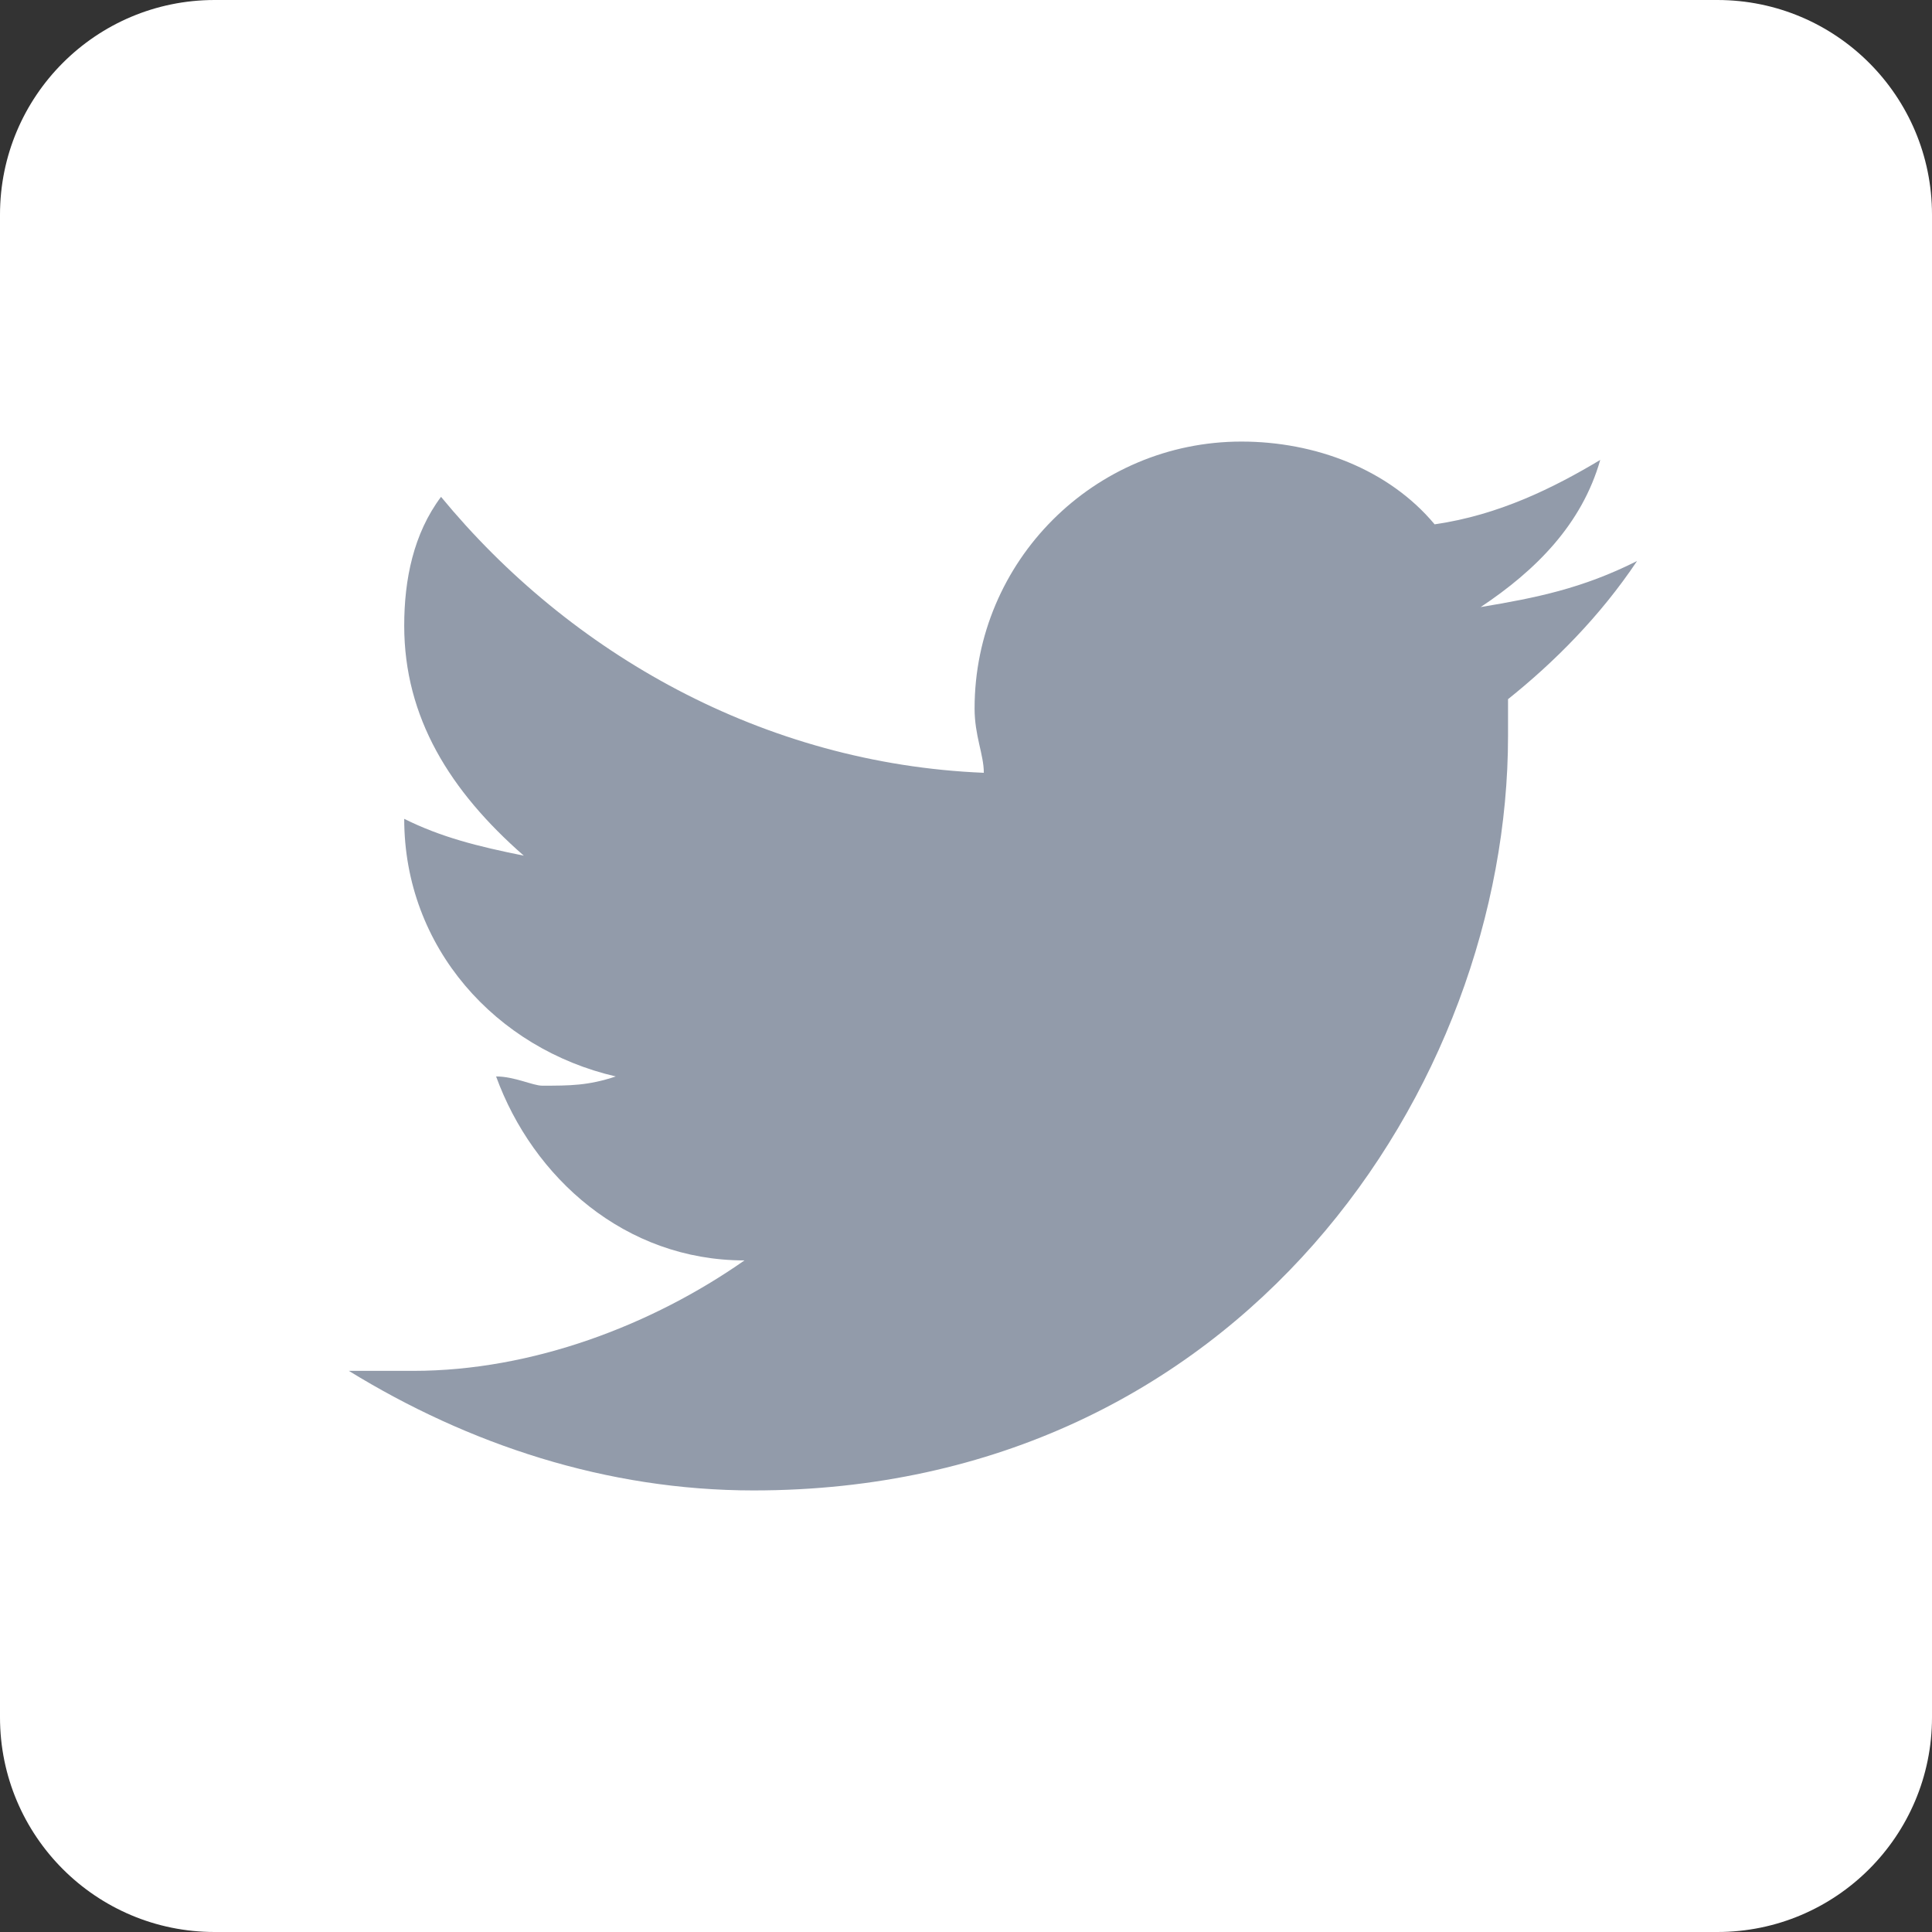
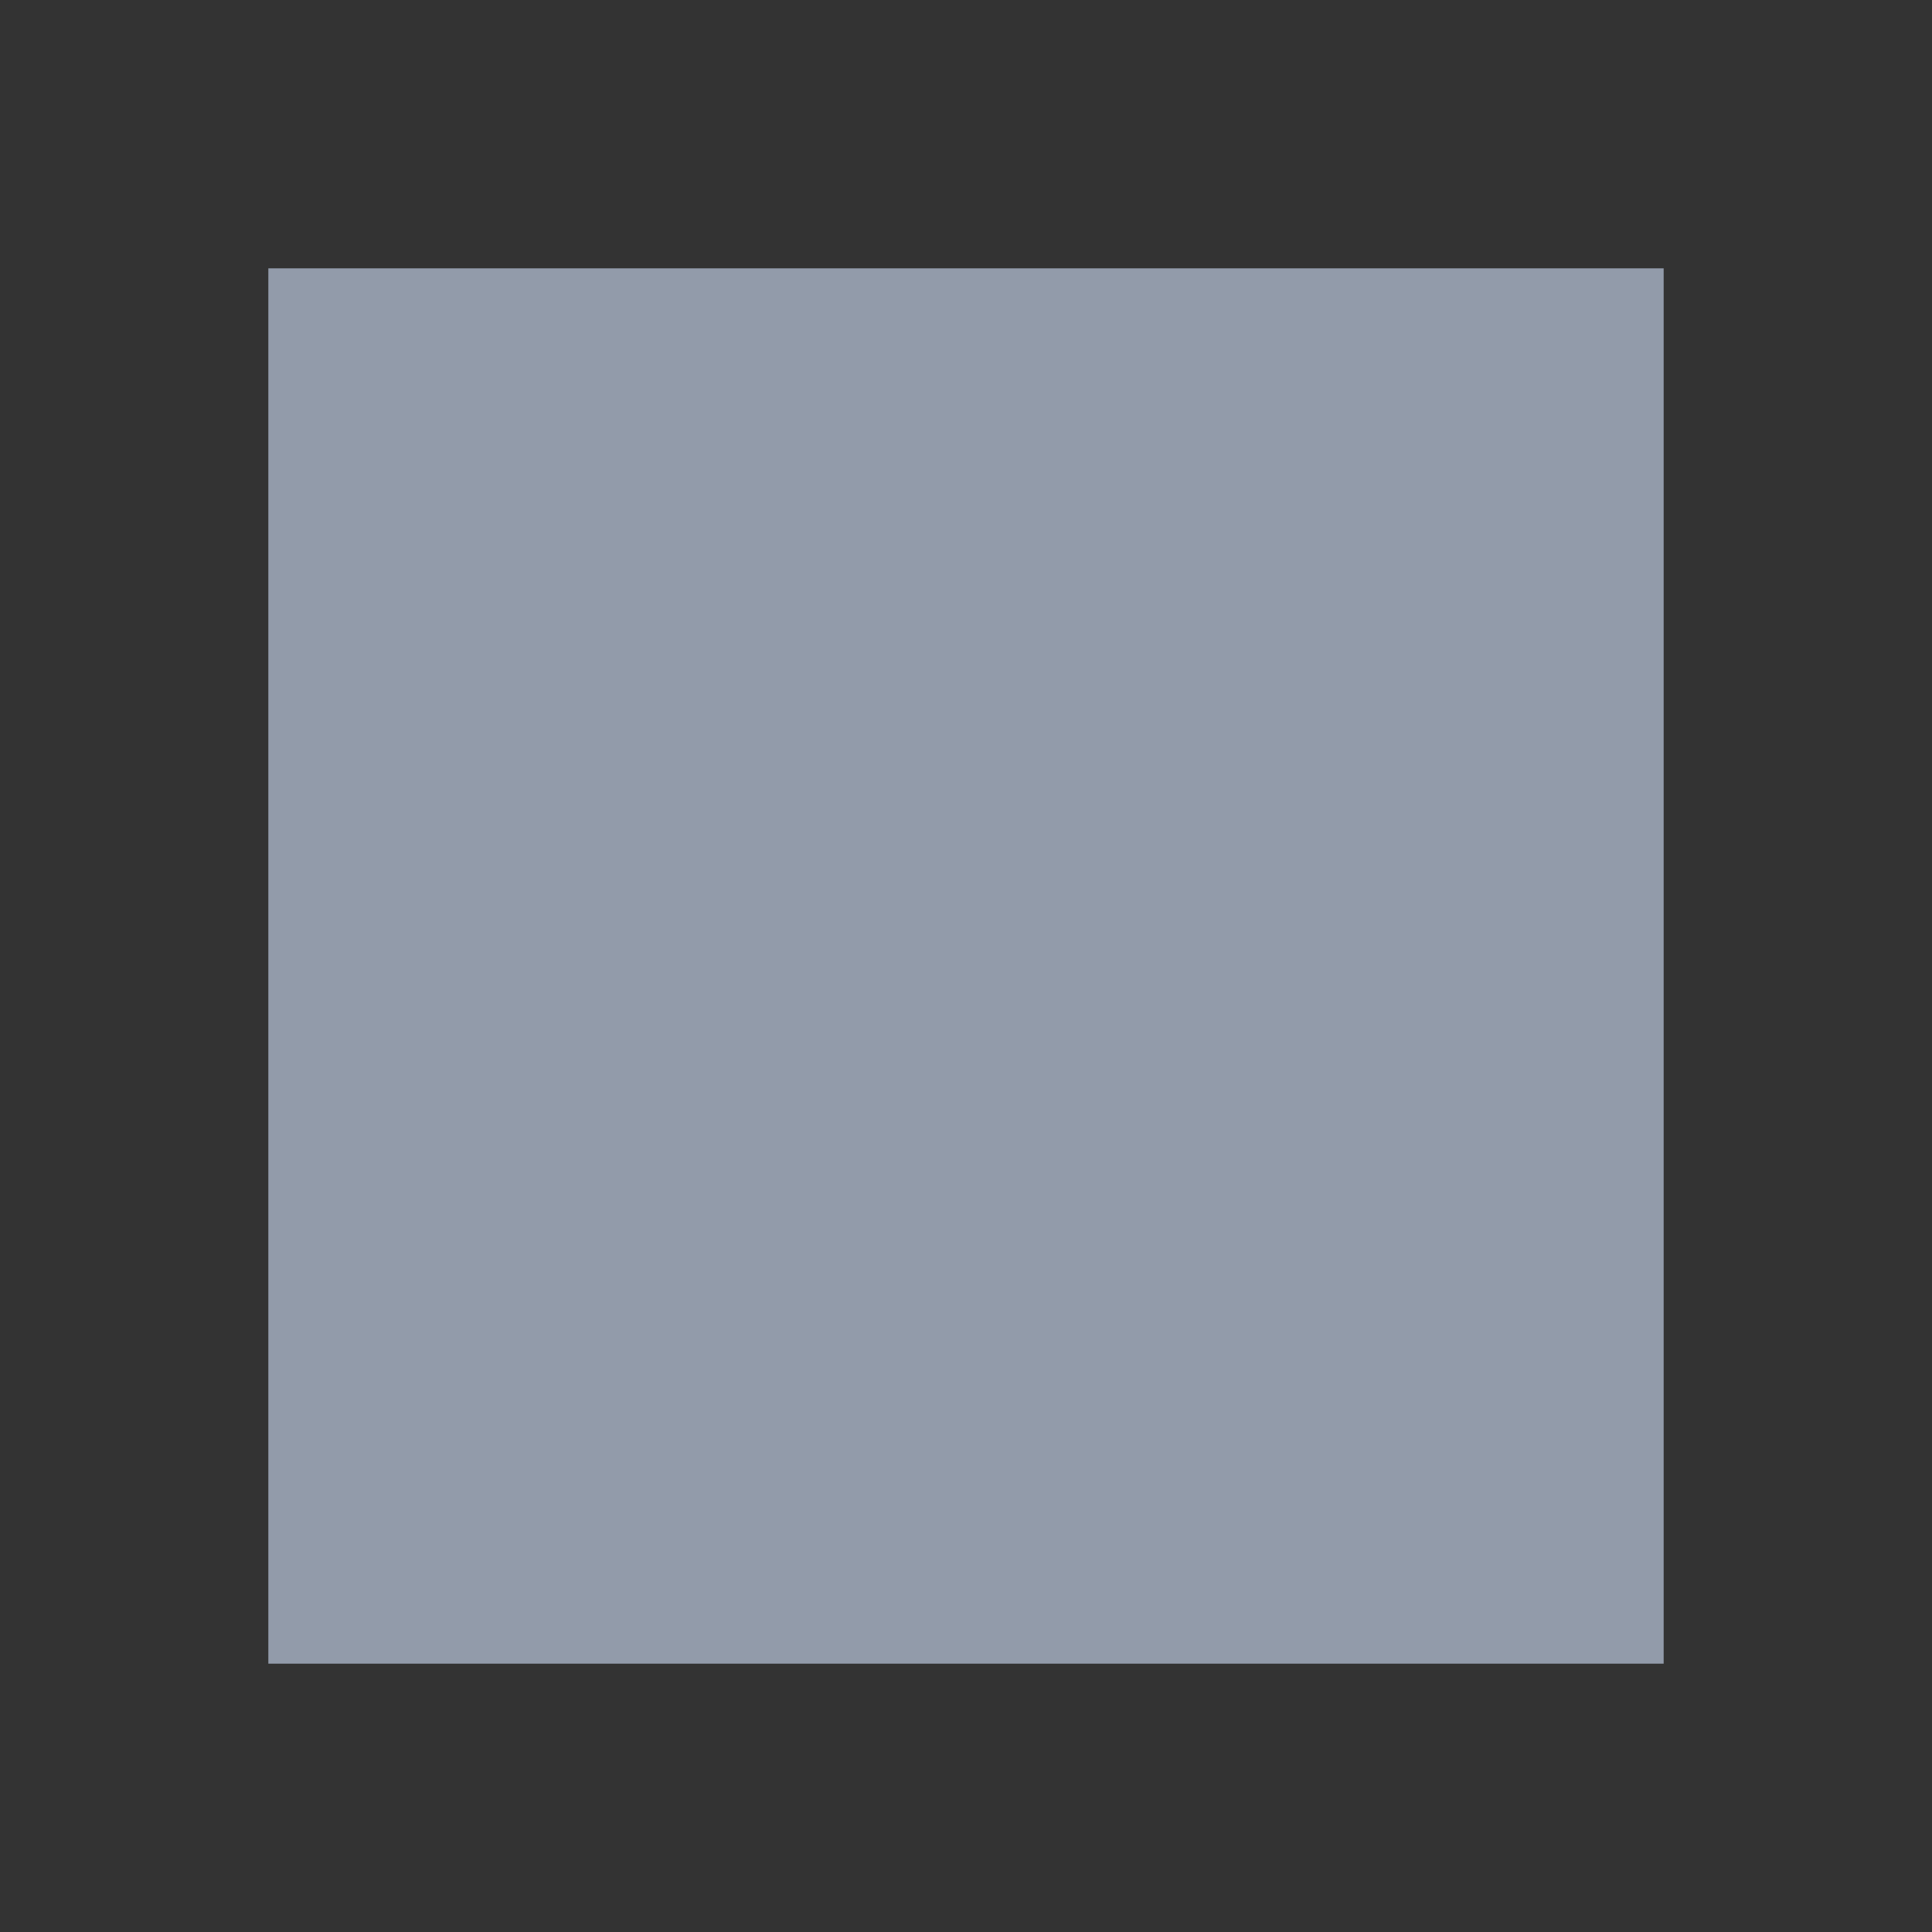
<svg xmlns="http://www.w3.org/2000/svg" width="36" height="36" viewBox="0 0 36 36" fill="none">
  <rect x="0" y="0" width="36" height="36" fill="#333333" stroke="none" />
  <rect x="5" y="5" width="26" height="26" fill="#929BAA" />
-   <path d="M32 0H4C1.79 0 0 1.79 0 4V32C0 34.21 1.79 36 4 36H32C34.21 36 36 34.21 36 32V4C36 1.79 34.21 0 32 0ZM28.1 13.028C28.1 13.2 28.1 13.37 28.1 13.714C28.1 20.228 23.128 27.772 14.042 27.772C11.3 27.772 8.728 26.914 6.5 25.544C6.842 25.544 7.358 25.544 7.7 25.544C9.928 25.544 12.158 24.686 13.872 23.486C11.644 23.486 9.93 21.944 9.244 20.058C9.586 20.058 9.93 20.23 10.102 20.23C10.616 20.23 10.96 20.23 11.474 20.058C9.246 19.544 7.532 17.658 7.532 15.258C8.218 15.6 8.904 15.772 9.76 15.944C8.388 14.744 7.532 13.372 7.532 11.658C7.532 10.8 7.704 9.944 8.218 9.258C10.618 12.172 14.218 14.23 18.332 14.4C18.332 14.058 18.16 13.714 18.16 13.2C18.16 10.458 20.388 8.228 23.132 8.228C24.504 8.228 25.874 8.742 26.732 9.77C27.932 9.598 28.96 9.084 29.818 8.57C29.476 9.77 28.618 10.628 27.59 11.312C28.618 11.14 29.476 10.97 30.504 10.454C29.814 11.486 28.958 12.342 28.1 13.028Z" fill="white" />
</svg>